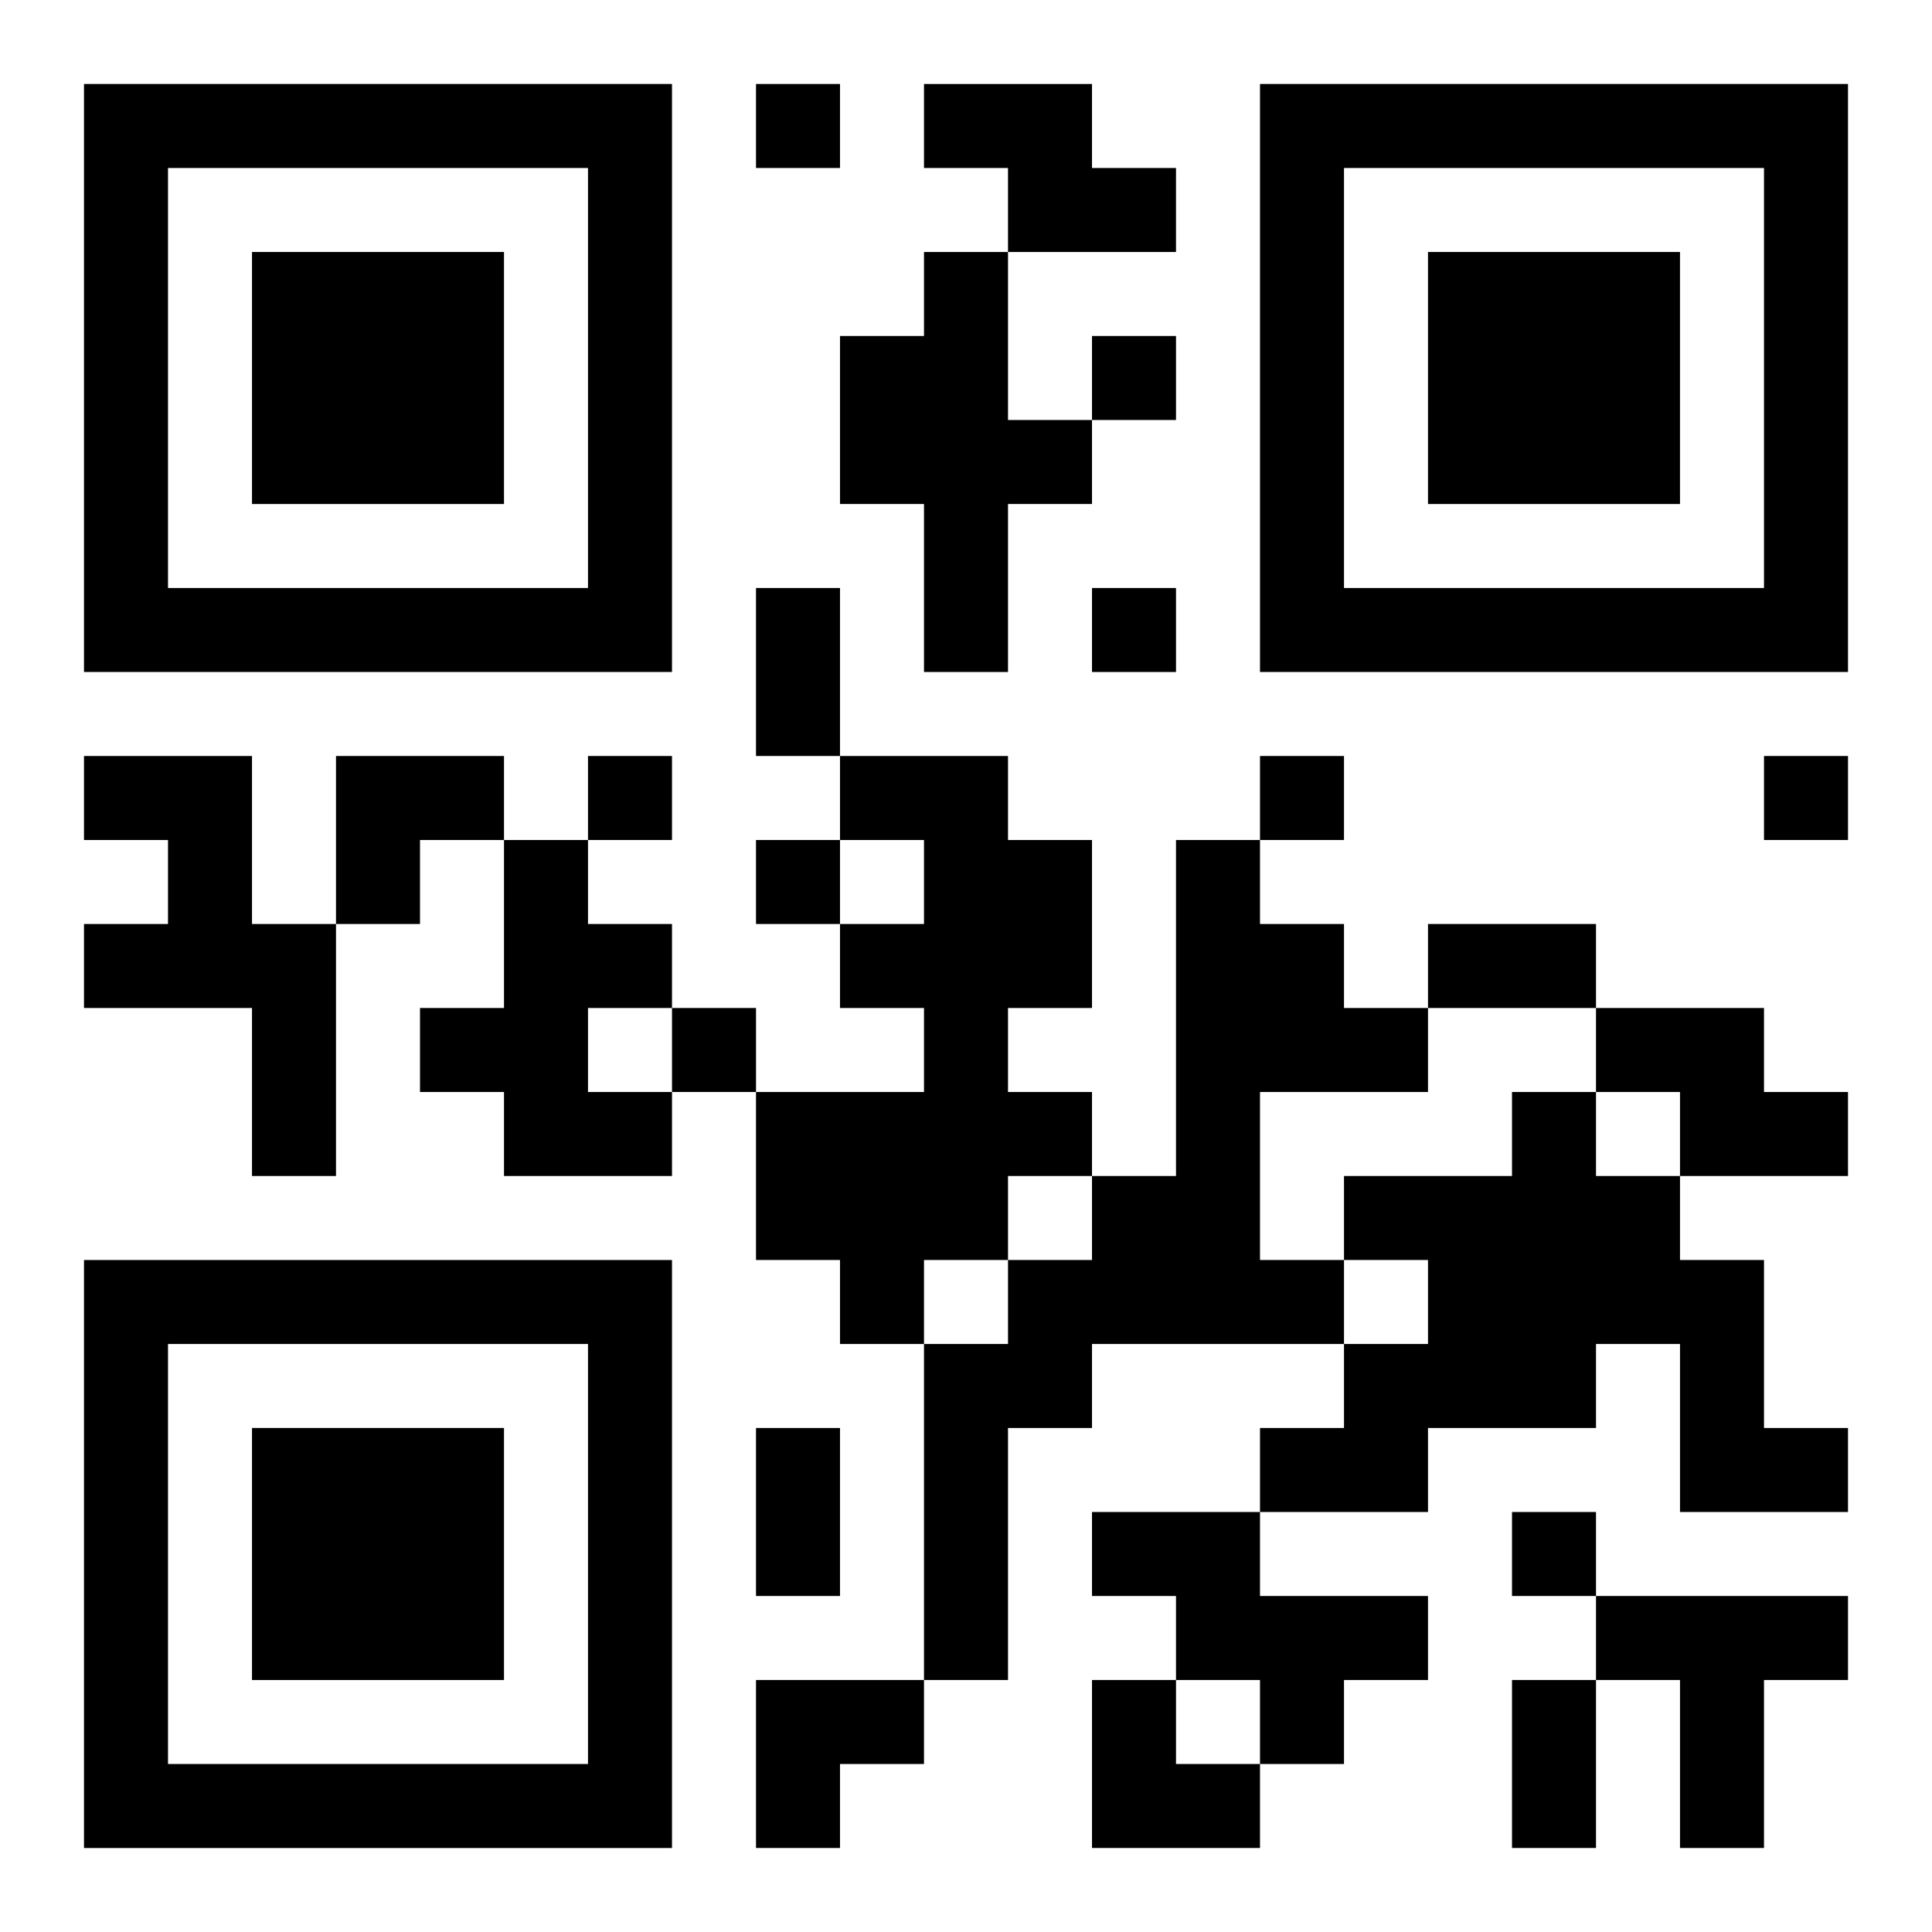
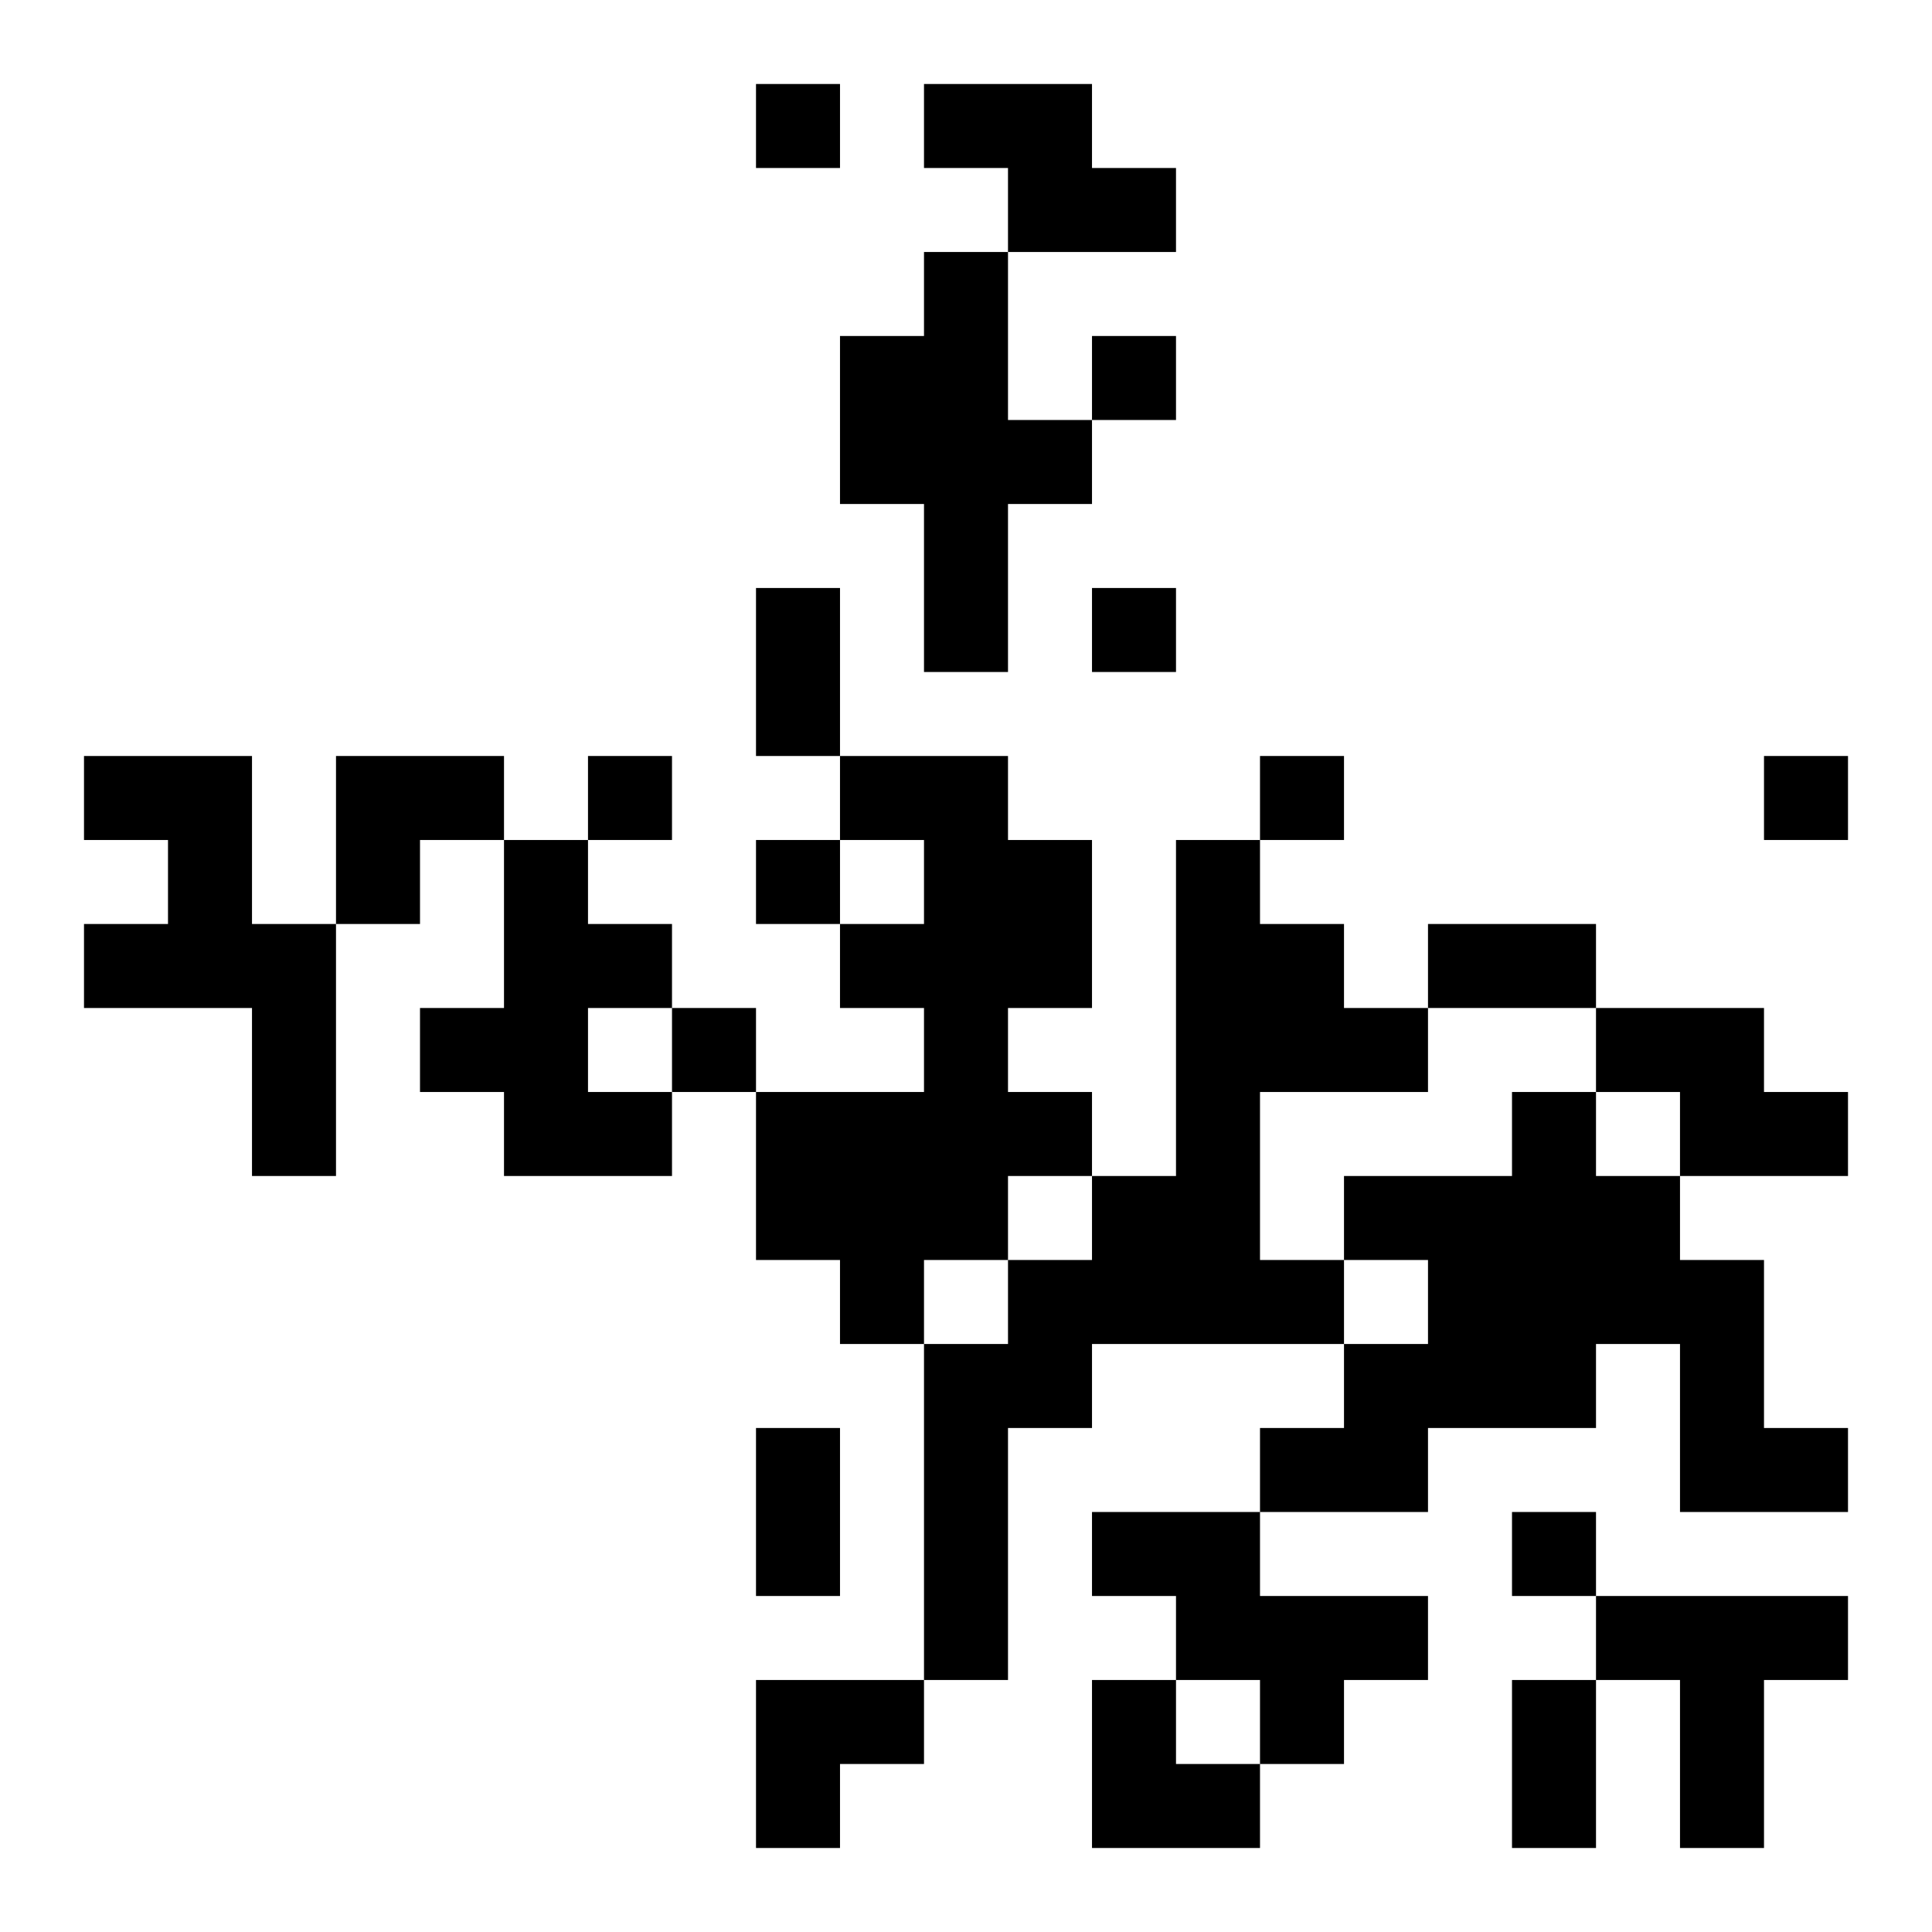
<svg xmlns="http://www.w3.org/2000/svg" xmlns:xlink="http://www.w3.org/1999/xlink" width="250" height="250" baseProfile="full" version="1.1" viewBox="-1 -1 23 23">
  <symbol id="a">
-     <path d="m0 7v7h7v-7h-7zm1 1h5v5h-5v-5zm1 1v3h3v-3h-3z" />
-   </symbol>
+     </symbol>
  <use y="-7" xlink:href="#a" />
  <use y="7" xlink:href="#a" />
  <use x="14" y="-7" xlink:href="#a" />
  <path d="m10 0h2v1h1v1h-2v-1h-1v-1m0 2h1v2h1v1h-1v2h-1v-2h-1v-2h1v-1m-10 6h2v2h1v3h-1v-2h-2v-1h1v-1h-1v-1m9 0h2v1h1v2h-1v1h1v1h-1v1h-1v1h-1v-1h-1v-2h2v-1h-1v-1h1v-1h-1v-1m-4 1h1v1h1v1h-1v1h1v1h-2v-1h-1v-1h1v-2m8 0h1v1h1v1h1v1h-2v2h1v1h-3v1h-1v3h-1v-4h1v-1h1v-1h1v-4m5 2h2v1h1v1h-2v-1h-1v-1m-1 1h1v1h1v1h1v2h1v1h-2v-2h-1v1h-2v1h-2v-1h1v-1h1v-1h-1v-1h2v-1m-5 5h2v1h2v1h-1v1h-1v-1h-1v-1h-1v-1m6 1h3v1h-1v2h-1v-2h-1v-1m-10-18v1h1v-1h-1m4 3v1h1v-1h-1m0 3v1h1v-1h-1m-6 2v1h1v-1h-1m8 0v1h1v-1h-1m6 0v1h1v-1h-1m-12 1v1h1v-1h-1m-1 2v1h1v-1h-1m10 6v1h1v-1h-1m-9-11h1v2h-1v-2m8 4h2v1h-2v-1m-8 6h1v2h-1v-2m9 3h1v2h-1v-2m-14-11h2v1h-1v1h-1zm5 11h2v1h-1v1h-1zm4 0h1v1h1v1h-2z" />
</svg>